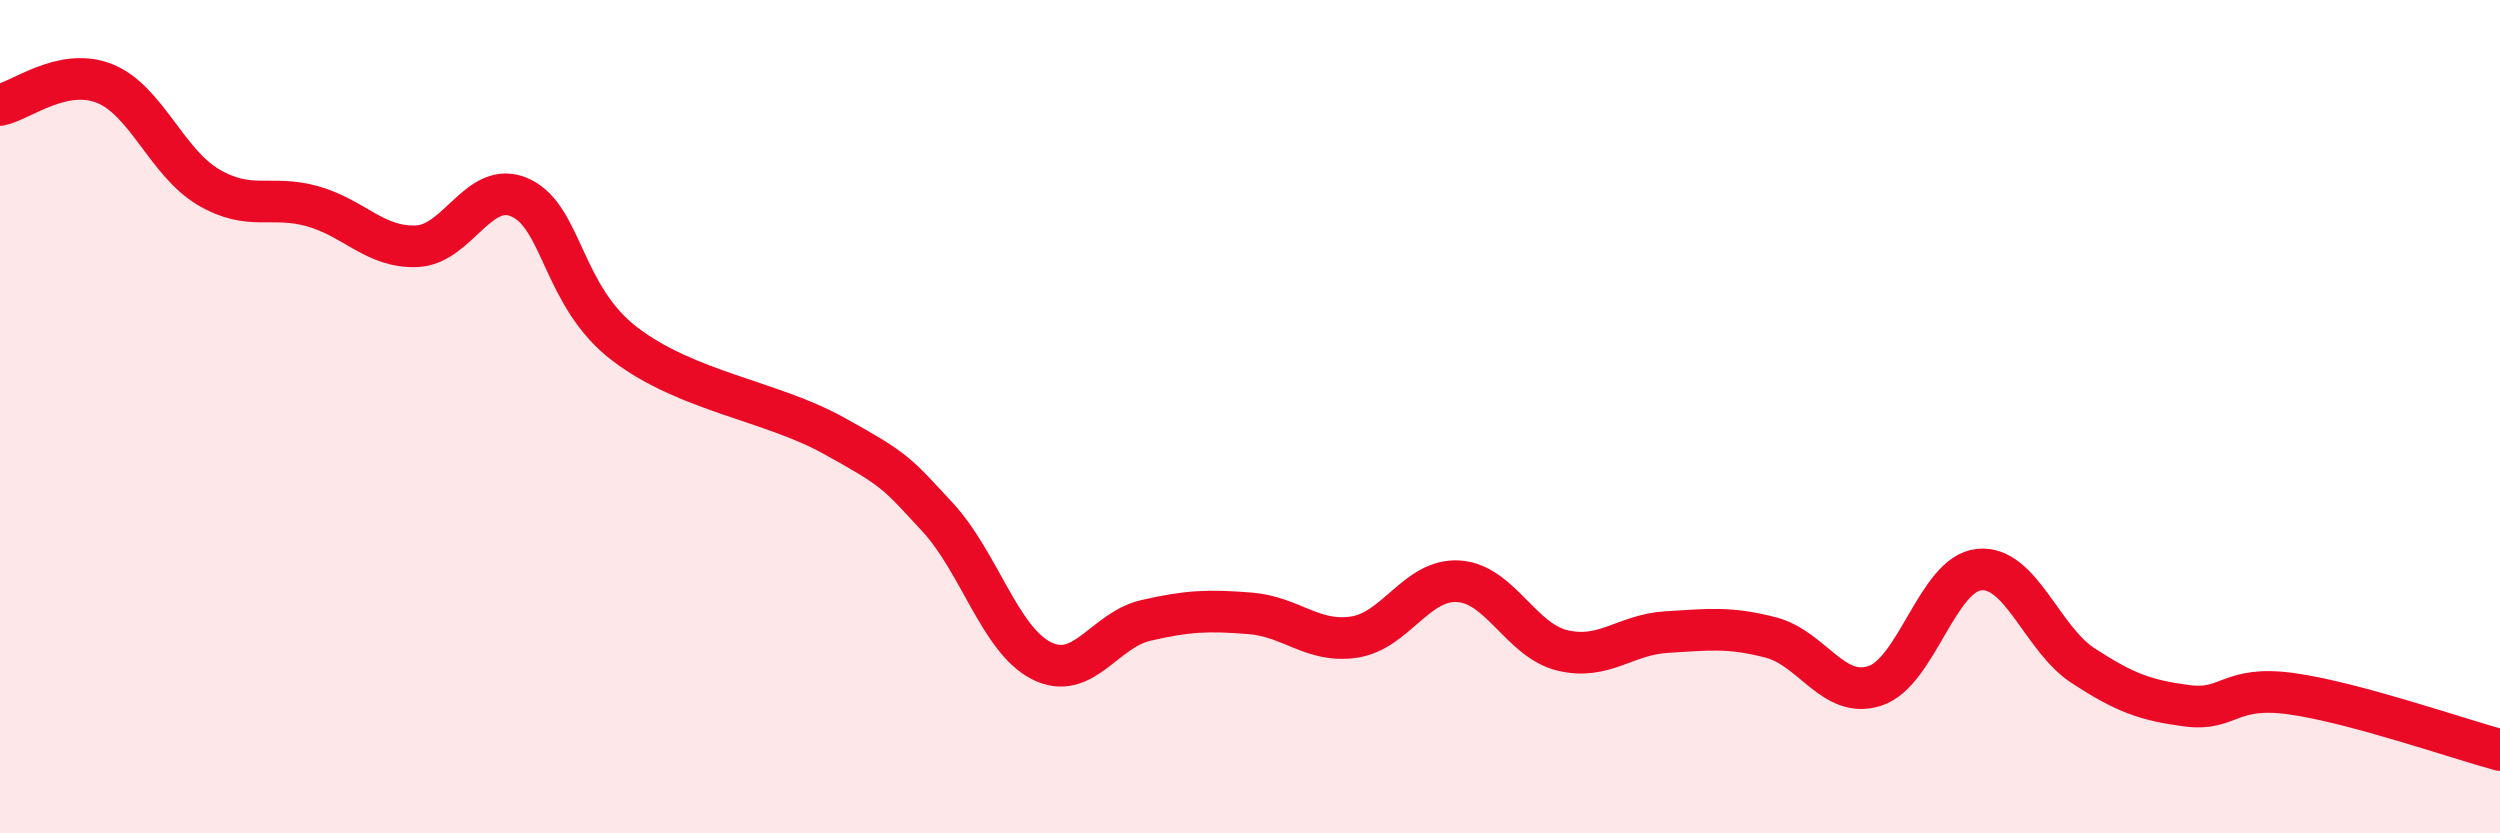
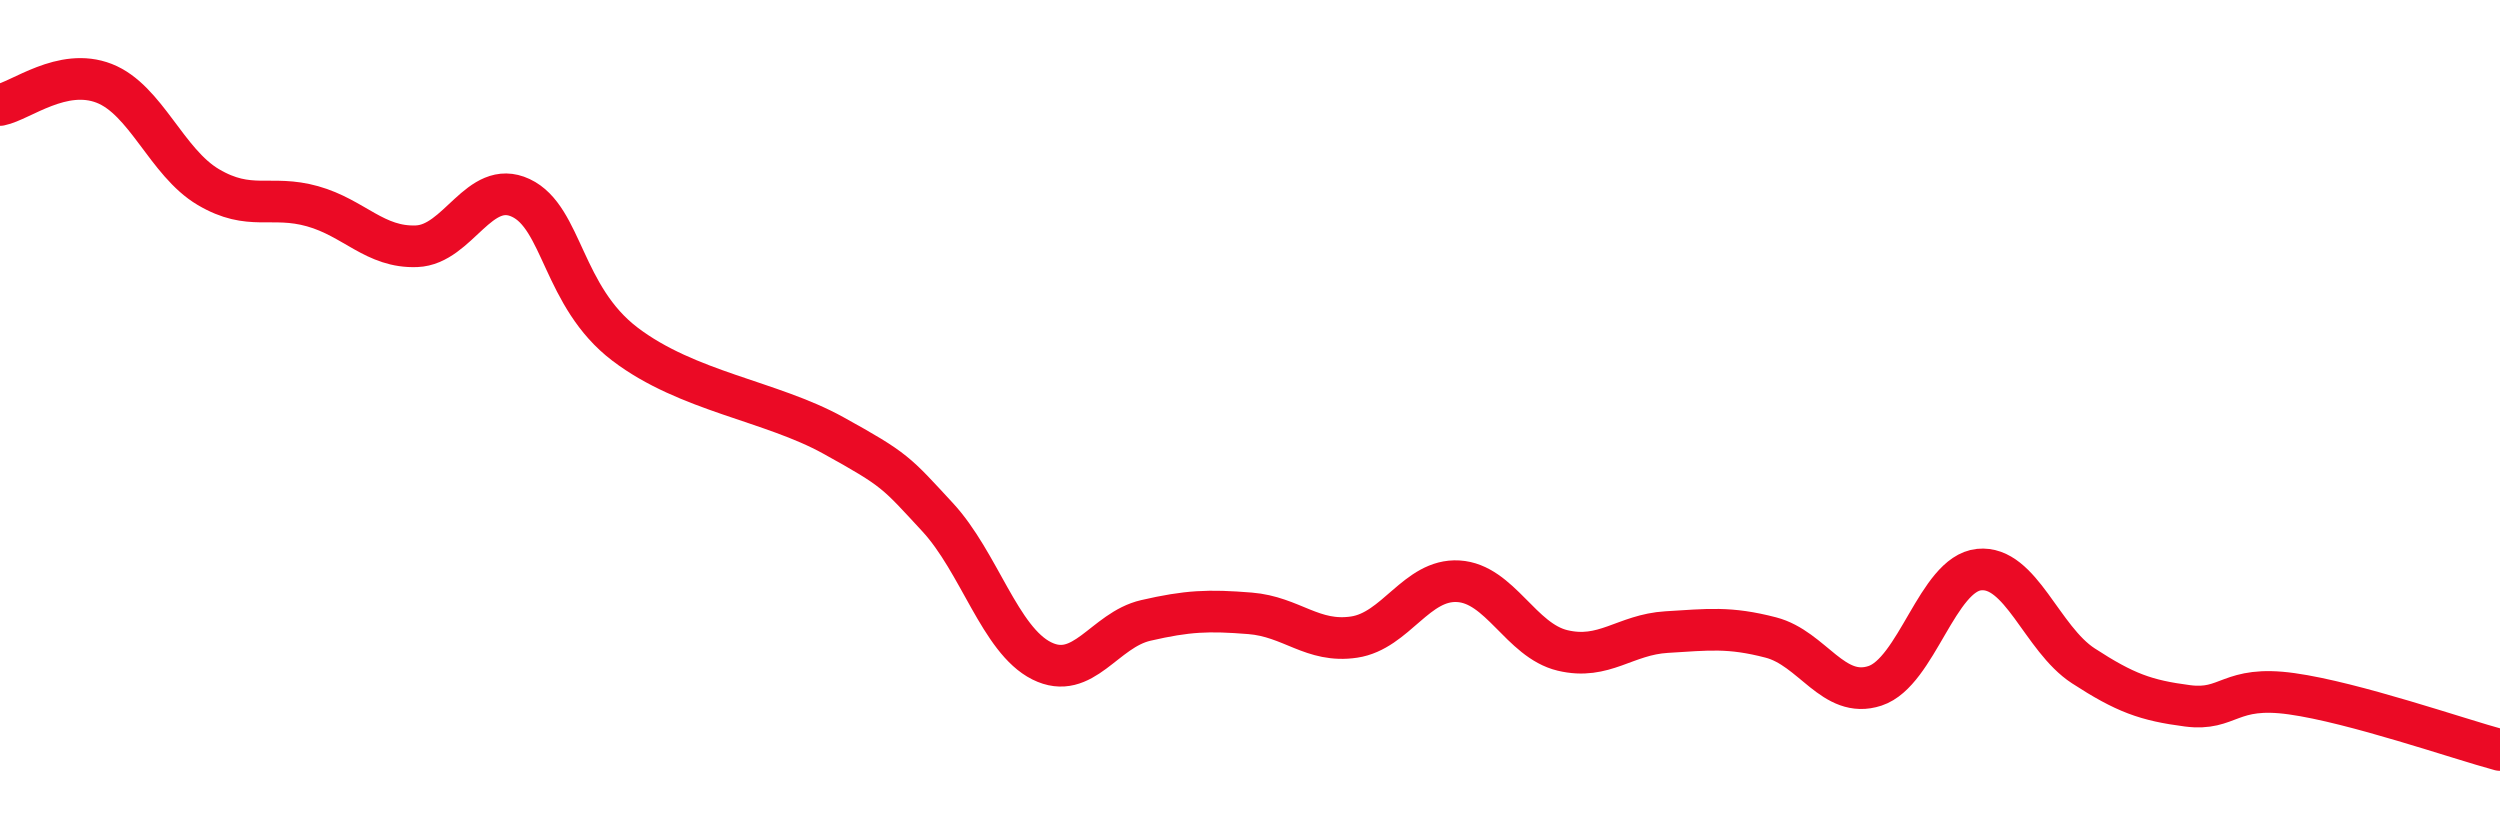
<svg xmlns="http://www.w3.org/2000/svg" width="60" height="20" viewBox="0 0 60 20">
-   <path d="M 0,2.52 C 0.5,2.42 1.5,1.61 2.5,2 C 3.5,2.39 4,3.9 5,4.49 C 6,5.08 6.5,4.67 7.5,4.95 C 8.5,5.23 9,5.95 10,5.91 C 11,5.87 11.5,4.28 12.5,4.75 C 13.5,5.22 13.5,7.12 15,8.26 C 16.5,9.4 18.5,9.62 20,10.45 C 21.5,11.28 21.5,11.33 22.5,12.41 C 23.5,13.49 24,15.36 25,15.86 C 26,16.36 26.5,15.12 27.5,14.89 C 28.5,14.66 29,14.64 30,14.72 C 31,14.8 31.5,15.44 32.5,15.29 C 33.5,15.14 34,13.89 35,13.95 C 36,14.01 36.5,15.37 37.5,15.61 C 38.5,15.85 39,15.23 40,15.17 C 41,15.11 41.5,15.04 42.5,15.3 C 43.5,15.56 44,16.79 45,16.46 C 46,16.13 46.5,13.77 47.5,13.67 C 48.5,13.57 49,15.33 50,15.98 C 51,16.63 51.5,16.81 52.5,16.94 C 53.5,17.07 53.5,16.44 55,16.65 C 56.5,16.86 59,17.73 60,18L60 20L0 20Z" fill="#EB0A25" opacity="0.1" stroke-linecap="round" stroke-linejoin="round" />
  <path d="M 0,2.52 C 0.5,2.42 1.5,1.61 2.5,2 C 3.5,2.39 4,3.9 5,4.49 C 6,5.08 6.5,4.67 7.5,4.95 C 8.5,5.23 9,5.95 10,5.91 C 11,5.87 11.5,4.28 12.5,4.75 C 13.5,5.22 13.5,7.12 15,8.26 C 16.5,9.4 18.5,9.62 20,10.45 C 21.5,11.28 21.5,11.33 22.5,12.41 C 23.5,13.49 24,15.36 25,15.86 C 26,16.36 26.5,15.12 27.5,14.89 C 28.5,14.66 29,14.64 30,14.72 C 31,14.8 31.5,15.44 32.5,15.29 C 33.5,15.14 34,13.89 35,13.95 C 36,14.01 36.5,15.37 37.5,15.61 C 38.5,15.85 39,15.23 40,15.17 C 41,15.11 41.5,15.04 42.5,15.3 C 43.5,15.56 44,16.79 45,16.46 C 46,16.13 46.5,13.77 47.5,13.67 C 48.5,13.57 49,15.33 50,15.98 C 51,16.63 51.5,16.81 52.5,16.94 C 53.5,17.07 53.5,16.44 55,16.65 C 56.5,16.86 59,17.73 60,18" stroke="#EB0A25" stroke-width="1" fill="none" stroke-linecap="round" stroke-linejoin="round" />
</svg>